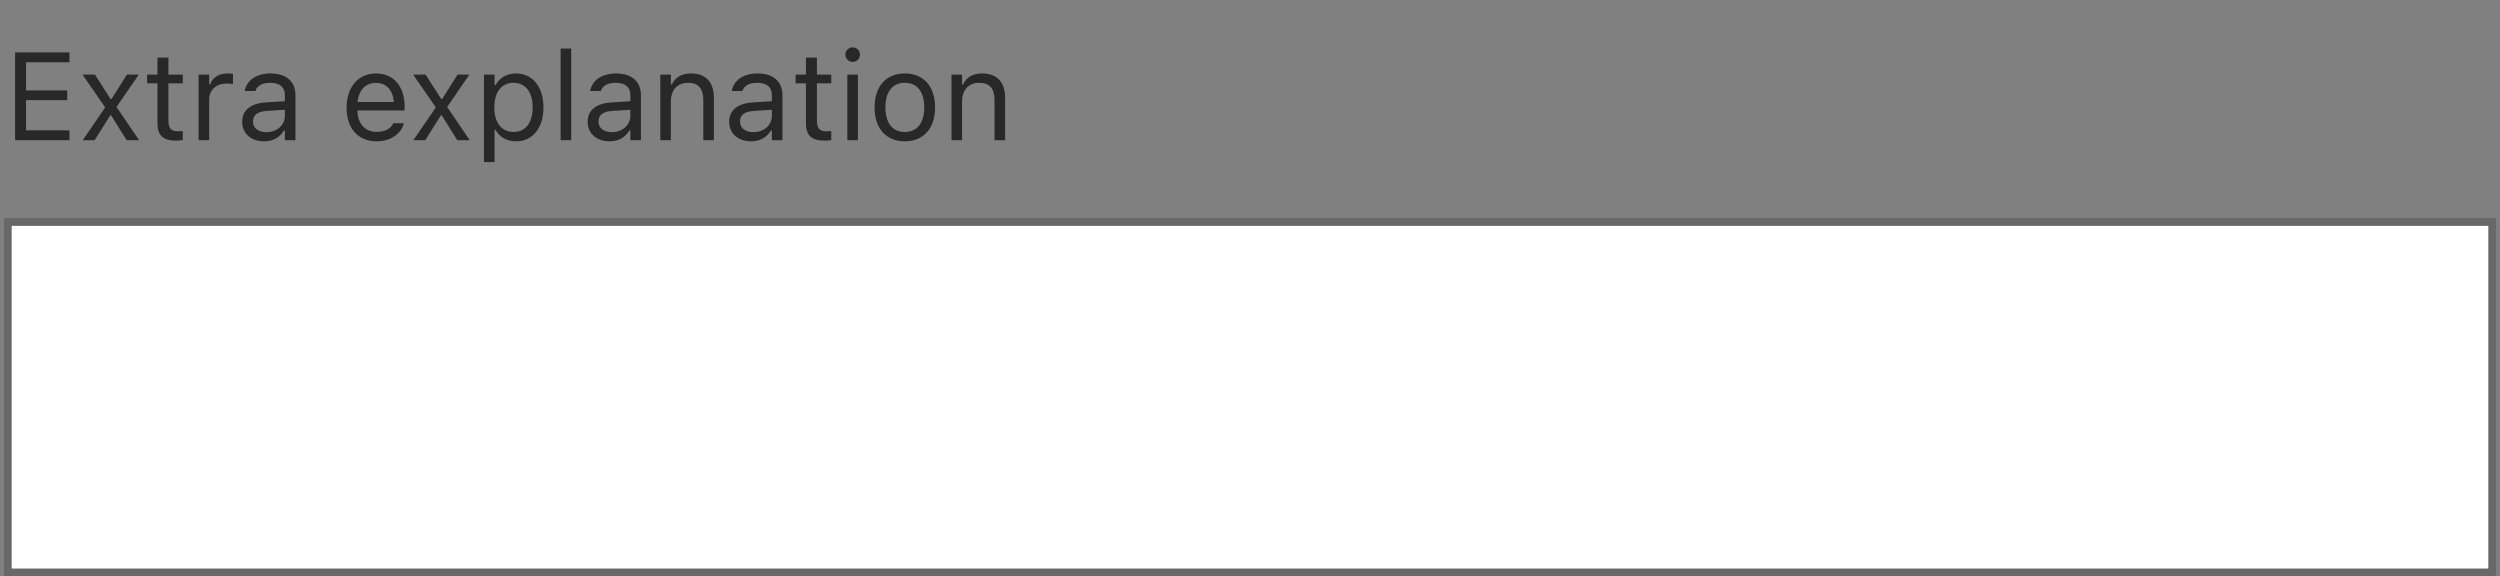
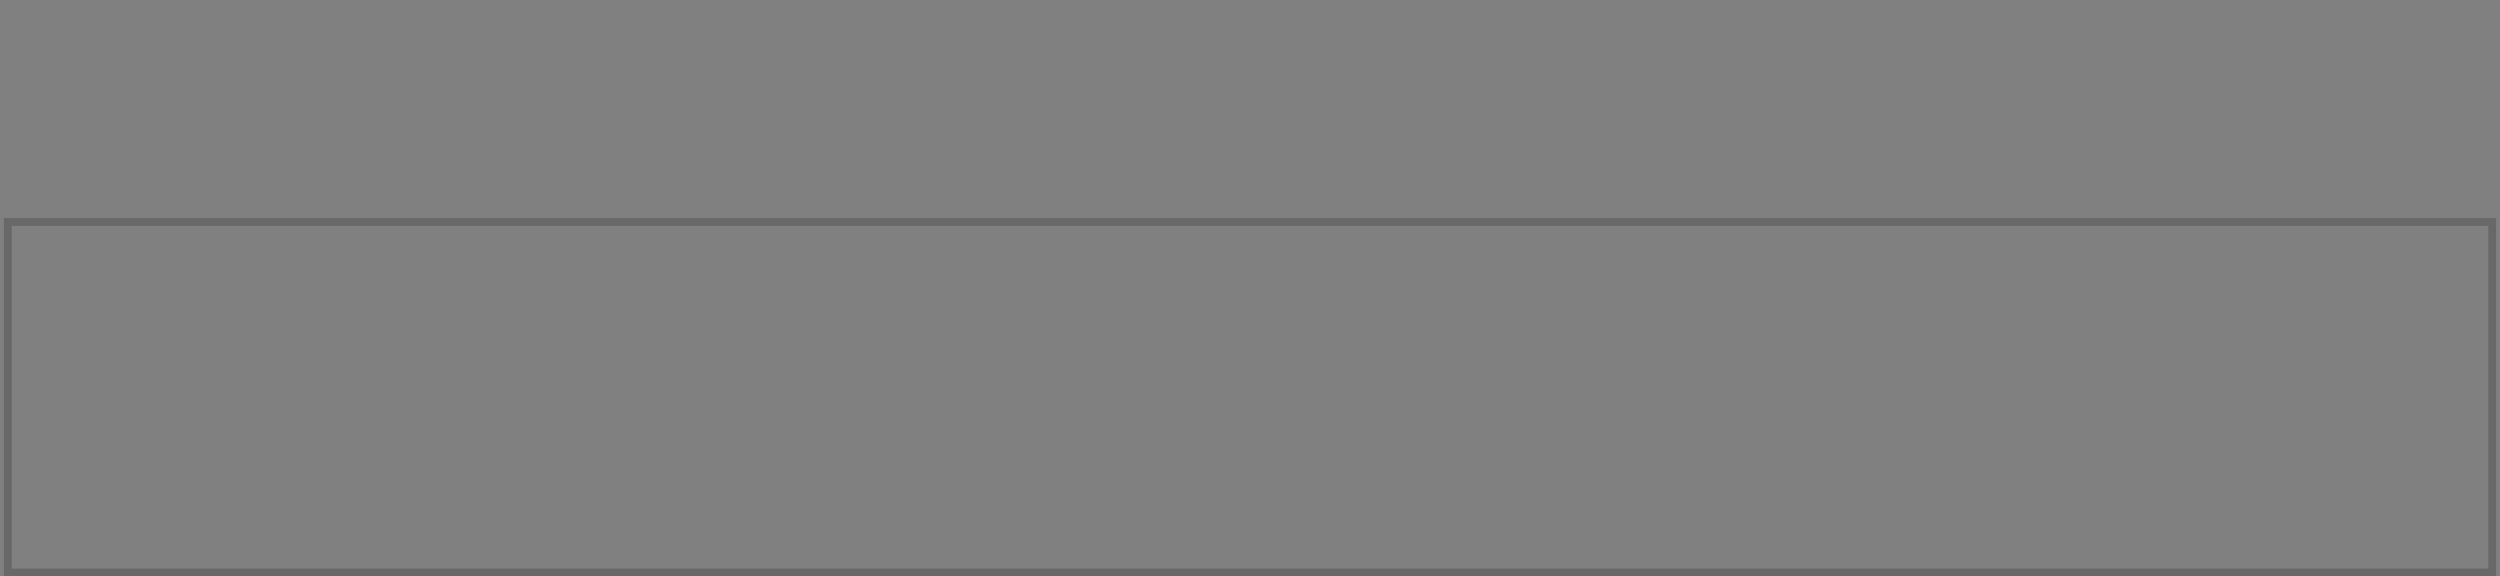
<svg xmlns="http://www.w3.org/2000/svg" width="321" height="74" viewBox="0 0 321 74" fill="none">
  <rect x="0" y="0" width="321" height="74" fill="#808080" stroke="none" />
-   <path d="M1.938 18V6.727H8.922V7.992H3.344V11.609H8.633V12.859H3.344V16.734H8.922V18H1.938ZM10.625 18L13.508 13.789L10.594 9.578H12.195L14.195 12.711H14.32L16.297 9.578H17.82L14.961 13.734L17.859 18H16.266L14.273 14.82H14.148L12.148 18H10.625ZM22.68 18.062C20.945 18.062 20.219 17.422 20.219 15.812V10.703H18.891V9.578H20.219V7.398H21.625V9.578H23.469V10.703H21.625V15.469C21.625 16.461 21.969 16.859 22.844 16.859C23.086 16.859 23.219 16.852 23.469 16.828V17.984C23.203 18.031 22.945 18.062 22.68 18.062ZM25.5 18V9.578H26.859V10.828H26.984C27.305 9.945 28.094 9.43 29.234 9.43C29.492 9.43 29.781 9.461 29.914 9.484V10.805C29.633 10.758 29.375 10.727 29.078 10.727C27.781 10.727 26.859 11.547 26.859 12.781V18H25.5ZM33.906 18.148C32.305 18.148 31.094 17.18 31.094 15.648V15.633C31.094 14.133 32.203 13.266 34.164 13.148L36.578 13V12.234C36.578 11.195 35.945 10.633 34.688 10.633C33.68 10.633 33.016 11.008 32.797 11.664L32.789 11.688H31.43L31.438 11.641C31.656 10.32 32.938 9.43 34.734 9.43C36.789 9.43 37.938 10.484 37.938 12.234V18H36.578V16.758H36.453C35.922 17.656 35.039 18.148 33.906 18.148ZM32.484 15.617C32.484 16.469 33.211 16.969 34.188 16.969C35.57 16.969 36.578 16.062 36.578 14.859V14.094L34.328 14.234C33.047 14.312 32.484 14.766 32.484 15.602V15.617ZM48.359 18.148C45.953 18.148 44.5 16.461 44.5 13.82V13.812C44.5 11.211 45.984 9.43 48.273 9.43C50.562 9.43 51.953 11.133 51.953 13.648V14.18H45.891C45.93 15.922 46.891 16.938 48.391 16.938C49.531 16.938 50.234 16.398 50.461 15.891L50.492 15.82H51.852L51.836 15.883C51.547 17.023 50.344 18.148 48.359 18.148ZM48.266 10.641C47.016 10.641 46.062 11.492 45.914 13.094H50.57C50.43 11.43 49.508 10.641 48.266 10.641ZM53.078 18L55.961 13.789L53.047 9.578H54.648L56.648 12.711H56.773L58.75 9.578H60.273L57.414 13.734L60.312 18H58.719L56.727 14.82H56.602L54.602 18H53.078ZM62.141 20.812V9.578H63.5V10.922H63.625C64.141 9.984 65.078 9.43 66.25 9.43C68.383 9.43 69.781 11.156 69.781 13.781V13.797C69.781 16.438 68.391 18.148 66.25 18.148C65.094 18.148 64.086 17.57 63.625 16.672H63.5V20.812H62.141ZM65.938 16.945C67.477 16.945 68.391 15.758 68.391 13.797V13.781C68.391 11.82 67.477 10.633 65.938 10.633C64.406 10.633 63.469 11.836 63.469 13.781V13.797C63.469 15.742 64.406 16.945 65.938 16.945ZM71.984 18V6.234H73.344V18H71.984ZM78.266 18.148C76.664 18.148 75.453 17.18 75.453 15.648V15.633C75.453 14.133 76.562 13.266 78.523 13.148L80.938 13V12.234C80.938 11.195 80.305 10.633 79.047 10.633C78.039 10.633 77.375 11.008 77.156 11.664L77.148 11.688H75.789L75.797 11.641C76.016 10.32 77.297 9.43 79.094 9.43C81.148 9.43 82.297 10.484 82.297 12.234V18H80.938V16.758H80.812C80.281 17.656 79.398 18.148 78.266 18.148ZM76.844 15.617C76.844 16.469 77.57 16.969 78.547 16.969C79.93 16.969 80.938 16.062 80.938 14.859V14.094L78.688 14.234C77.406 14.312 76.844 14.766 76.844 15.602V15.617ZM84.781 18V9.578H86.141V10.844H86.266C86.688 9.953 87.477 9.43 88.719 9.43C90.609 9.43 91.664 10.547 91.664 12.547V18H90.305V12.875C90.305 11.359 89.68 10.633 88.336 10.633C86.992 10.633 86.141 11.539 86.141 13.016V18H84.781ZM96.438 18.148C94.836 18.148 93.625 17.18 93.625 15.648V15.633C93.625 14.133 94.734 13.266 96.695 13.148L99.109 13V12.234C99.109 11.195 98.477 10.633 97.219 10.633C96.211 10.633 95.547 11.008 95.328 11.664L95.32 11.688H93.961L93.969 11.641C94.188 10.32 95.469 9.43 97.266 9.43C99.32 9.43 100.469 10.484 100.469 12.234V18H99.109V16.758H98.984C98.453 17.656 97.57 18.148 96.438 18.148ZM95.016 15.617C95.016 16.469 95.742 16.969 96.719 16.969C98.102 16.969 99.109 16.062 99.109 14.859V14.094L96.859 14.234C95.578 14.312 95.016 14.766 95.016 15.602V15.617ZM105.945 18.062C104.211 18.062 103.484 17.422 103.484 15.812V10.703H102.156V9.578H103.484V7.398H104.891V9.578H106.734V10.703H104.891V15.469C104.891 16.461 105.234 16.859 106.109 16.859C106.352 16.859 106.484 16.852 106.734 16.828V17.984C106.469 18.031 106.211 18.062 105.945 18.062ZM109.484 7.953C108.969 7.953 108.547 7.531 108.547 7.016C108.547 6.5 108.969 6.078 109.484 6.078C110 6.078 110.422 6.5 110.422 7.016C110.422 7.531 110 7.953 109.484 7.953ZM108.797 18V9.578H110.156V18H108.797ZM116.18 18.148C113.781 18.148 112.297 16.492 112.297 13.797V13.781C112.297 11.078 113.781 9.43 116.18 9.43C118.578 9.43 120.062 11.078 120.062 13.781V13.797C120.062 16.492 118.578 18.148 116.18 18.148ZM116.18 16.945C117.773 16.945 118.672 15.781 118.672 13.797V13.781C118.672 11.789 117.773 10.633 116.18 10.633C114.586 10.633 113.688 11.789 113.688 13.781V13.797C113.688 15.781 114.586 16.945 116.18 16.945ZM122.172 18V9.578H123.531V10.844H123.656C124.078 9.953 124.867 9.43 126.109 9.43C128 9.43 129.055 10.547 129.055 12.547V18H127.695V12.875C127.695 11.359 127.07 10.633 125.727 10.633C124.383 10.633 123.531 11.539 123.531 13.016V18H122.172Z" fill="#282828" />
-   <rect x="1" y="28.5" width="319" height="45" fill="white" />
  <rect x="1" y="28.5" width="319" height="45" stroke="#686868" />
</svg>